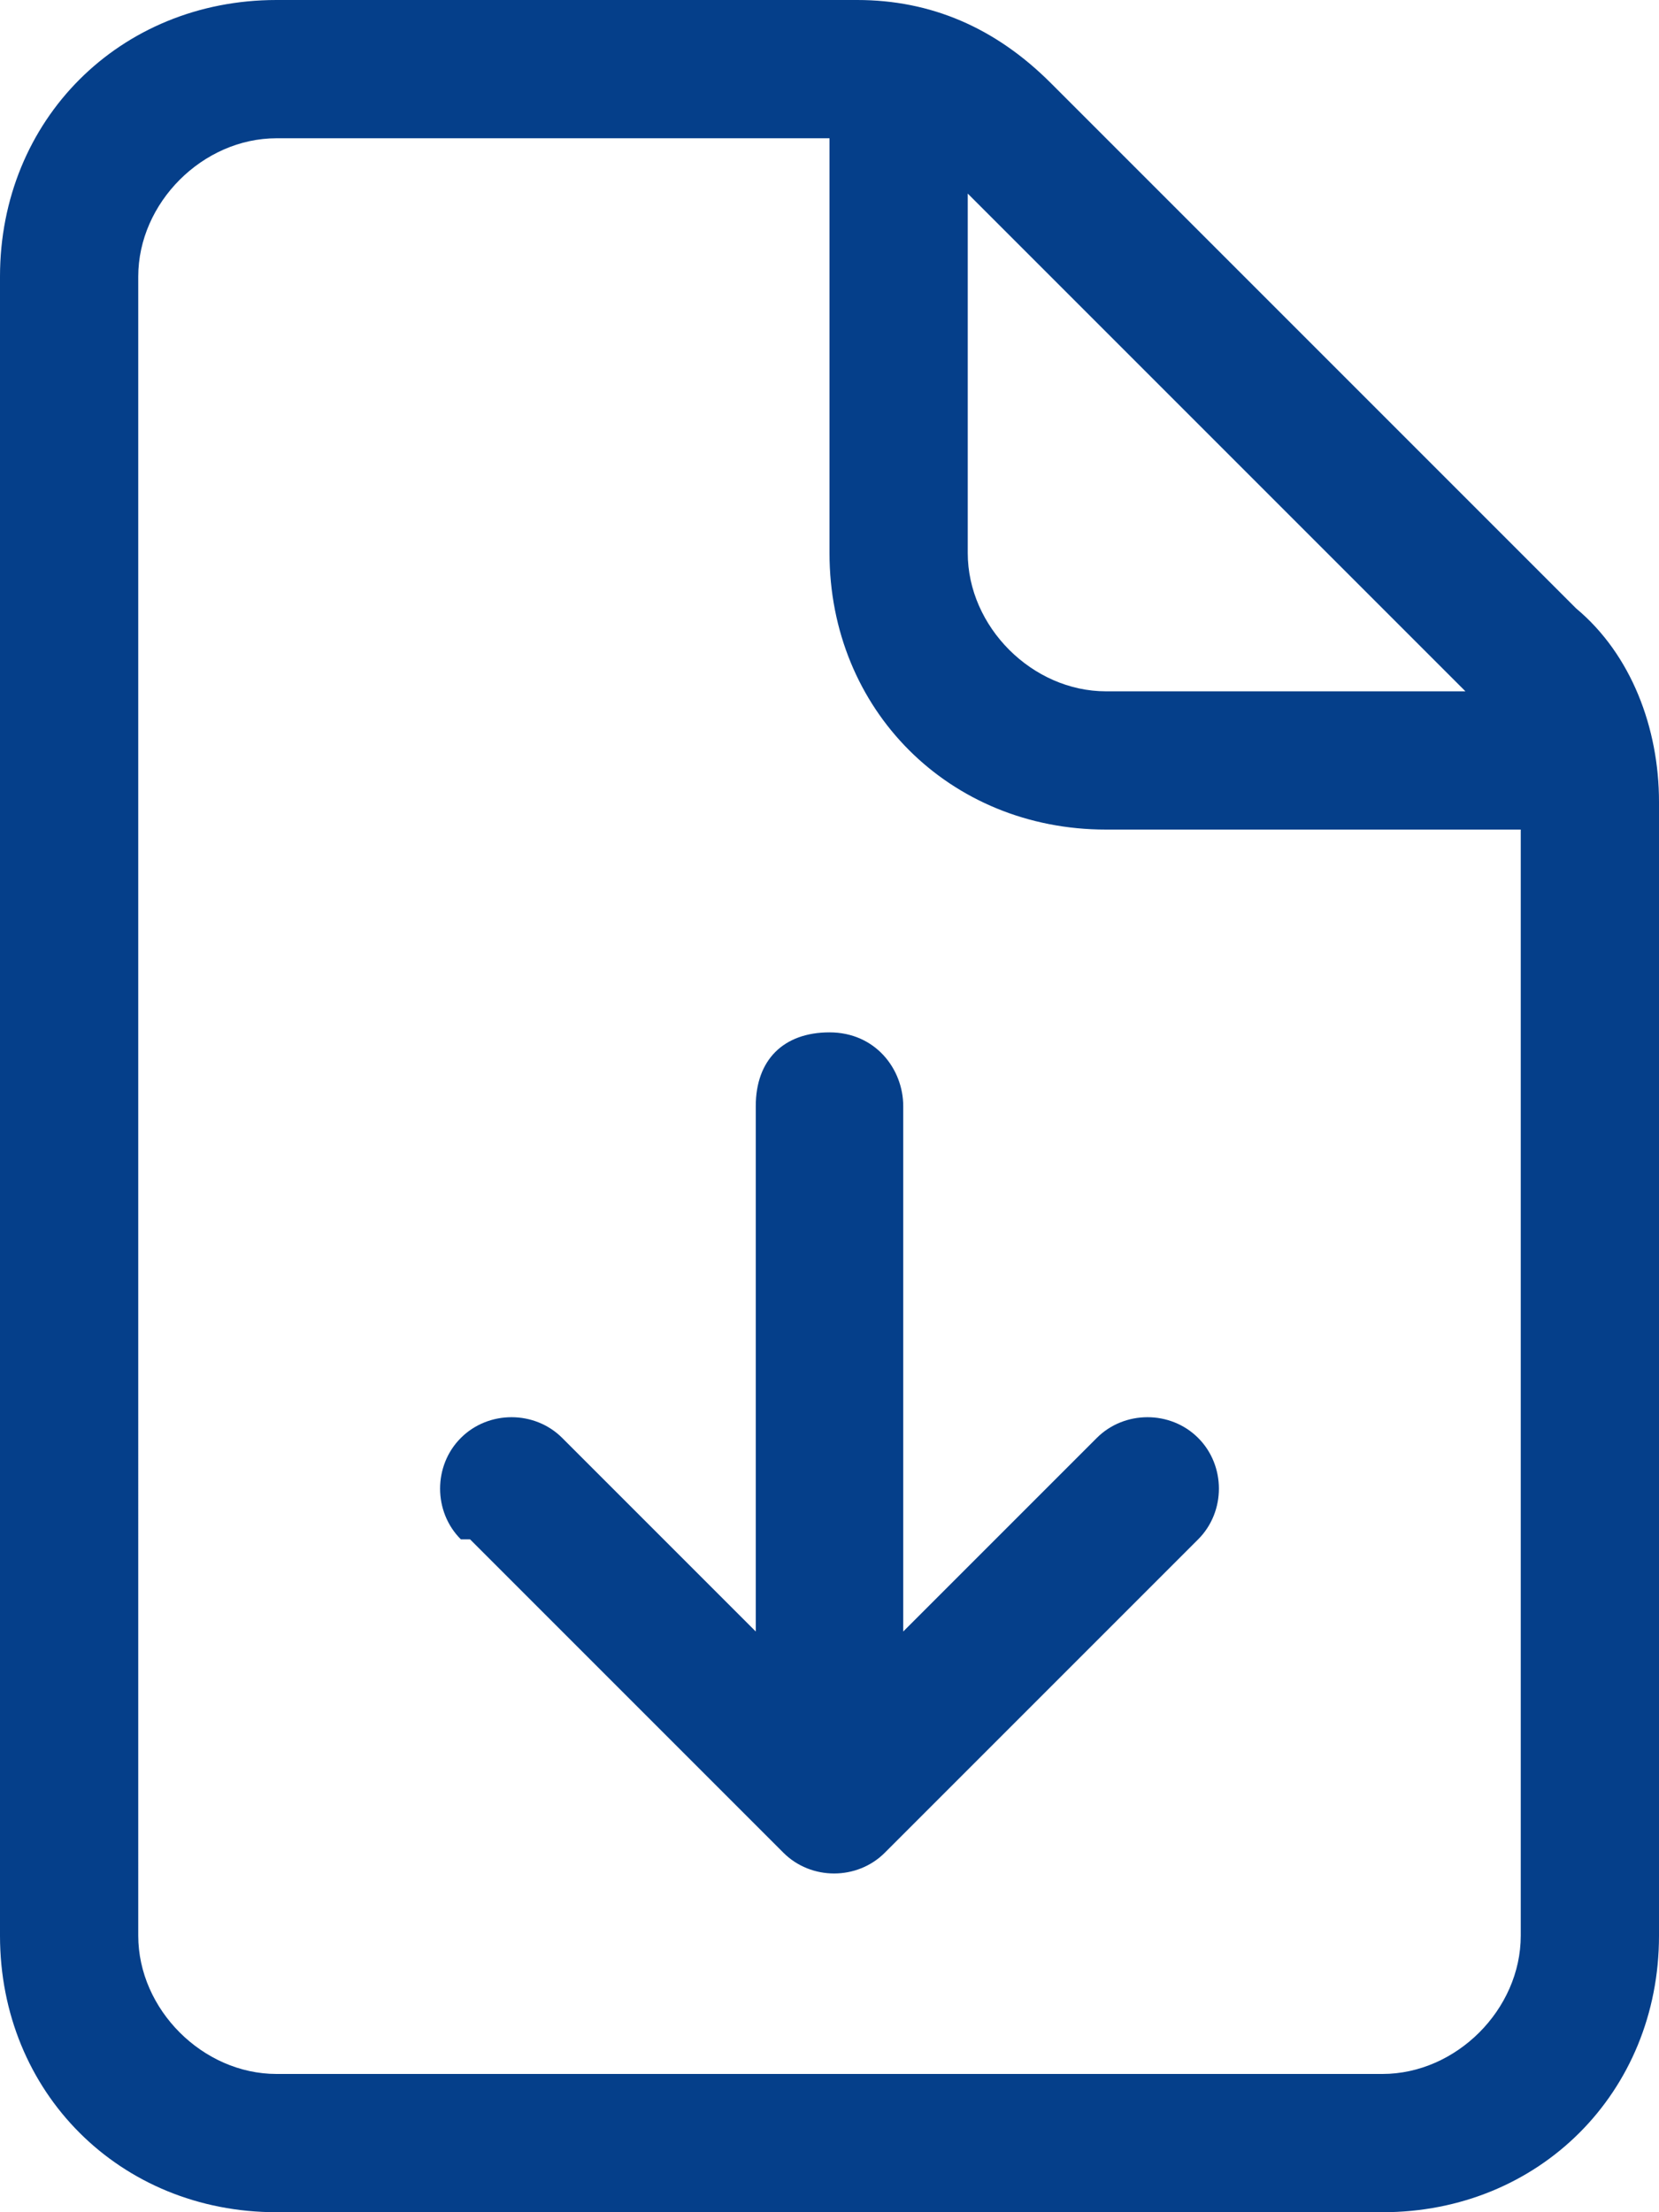
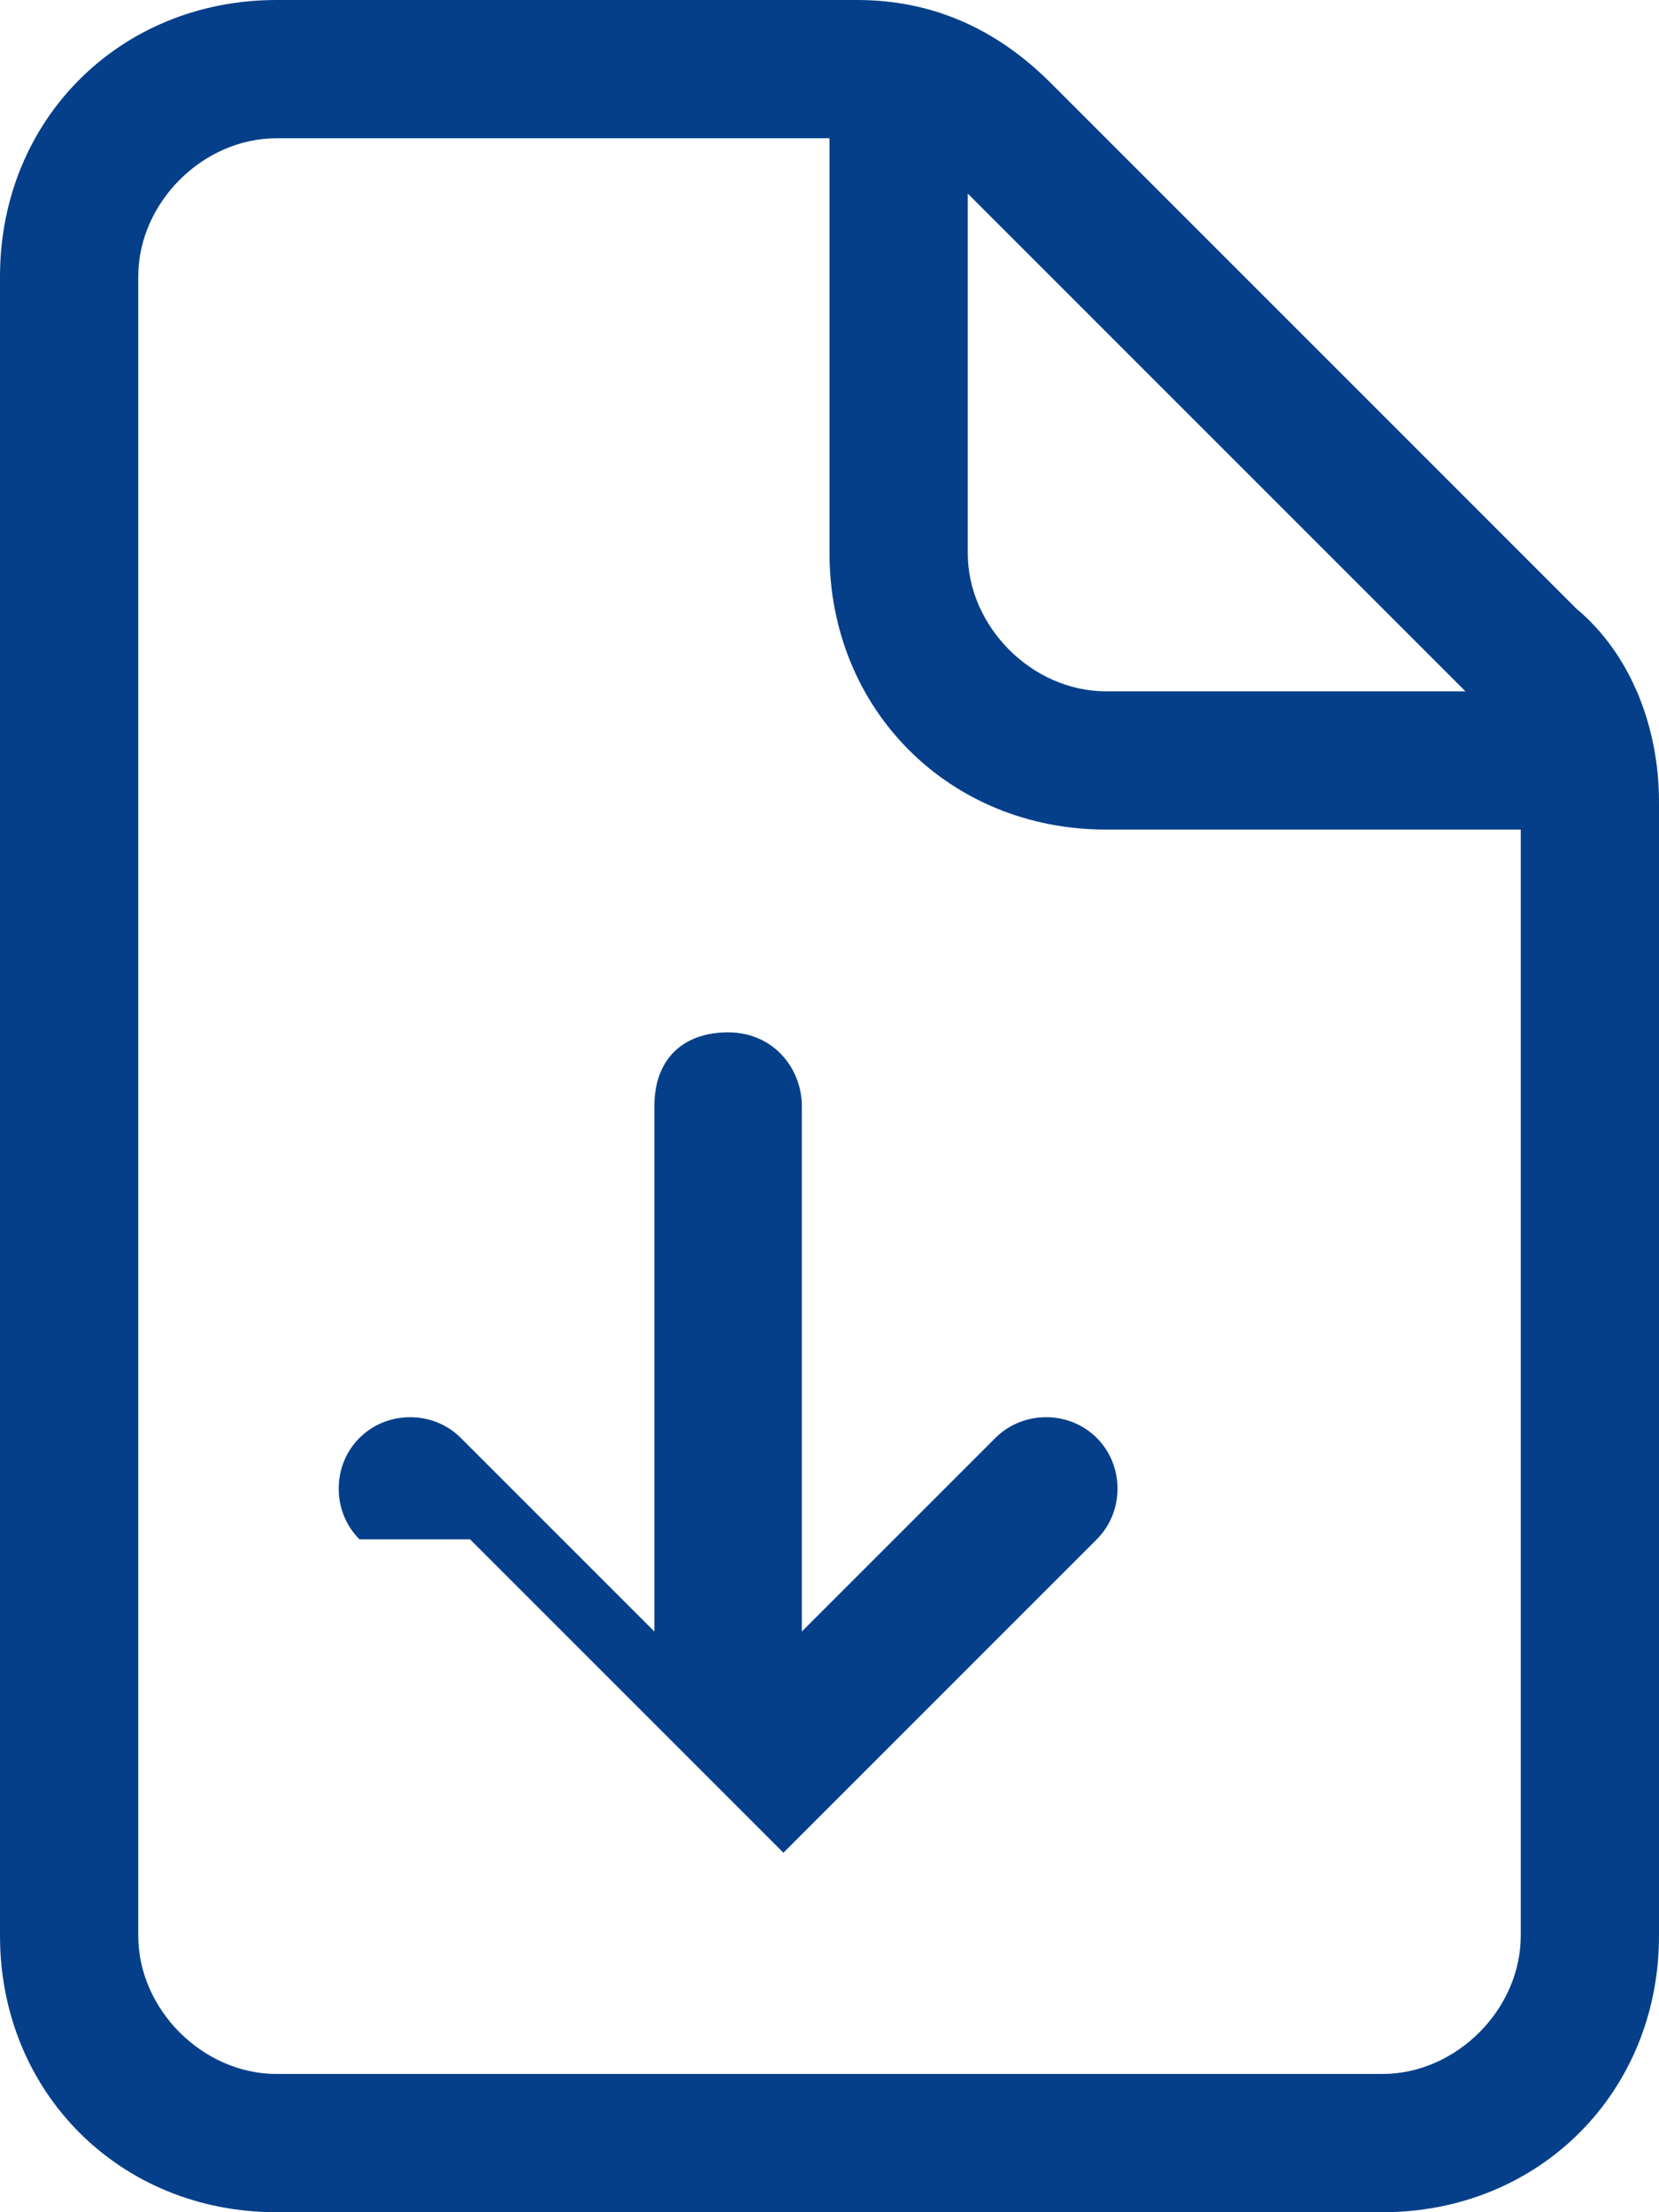
<svg xmlns="http://www.w3.org/2000/svg" id="_レイヤー_1" data-name="レイヤー_1" version="1.1" viewBox="0 0 18 24">
  <defs>
    <style>
      .st0 {
        fill: #053f8a;
      }
    </style>
  </defs>
-   <path class="st0" d="M3,1.5h6v4.5c0,1.7,1.3,3,3,3h4.5v12c0,.8-.7,1.5-1.5,1.5H3c-.8,0-1.5-.7-1.5-1.5V3c0-.8.7-1.5,1.5-1.5ZM10.5,2.1l5.4,5.4h-3.9c-.8,0-1.5-.7-1.5-1.5v-3.9ZM3,0C1.3,0,0,1.3,0,3v18c0,1.7,1.3,3,3,3h12c1.7,0,3-1.3,3-3v-12.3c0-.8-.3-1.6-.9-2.1L11.4.9c-.6-.6-1.3-.9-2.1-.9H3ZM5.1,16.7l3.4,3.4c.3.3.8.3,1.1,0l3.4-3.4c.3-.3.3-.8,0-1.1-.3-.3-.8-.3-1.1,0l-2.1,2.1v-5.7c0-.4-.3-.8-.8-.8s-.8.3-.8.8v5.7l-2.1-2.1c-.3-.3-.8-.3-1.1,0-.3.3-.3.8,0,1.1Z" />
+   <path class="st0" d="M3,1.5h6v4.5c0,1.7,1.3,3,3,3h4.5v12c0,.8-.7,1.5-1.5,1.5H3c-.8,0-1.5-.7-1.5-1.5V3c0-.8.7-1.5,1.5-1.5ZM10.5,2.1l5.4,5.4h-3.9c-.8,0-1.5-.7-1.5-1.5v-3.9ZM3,0C1.3,0,0,1.3,0,3v18c0,1.7,1.3,3,3,3h12c1.7,0,3-1.3,3-3v-12.3c0-.8-.3-1.6-.9-2.1L11.4.9c-.6-.6-1.3-.9-2.1-.9H3ZM5.1,16.7l3.4,3.4l3.4-3.4c.3-.3.3-.8,0-1.1-.3-.3-.8-.3-1.1,0l-2.1,2.1v-5.7c0-.4-.3-.8-.8-.8s-.8.3-.8.8v5.7l-2.1-2.1c-.3-.3-.8-.3-1.1,0-.3.3-.3.8,0,1.1Z" />
</svg>